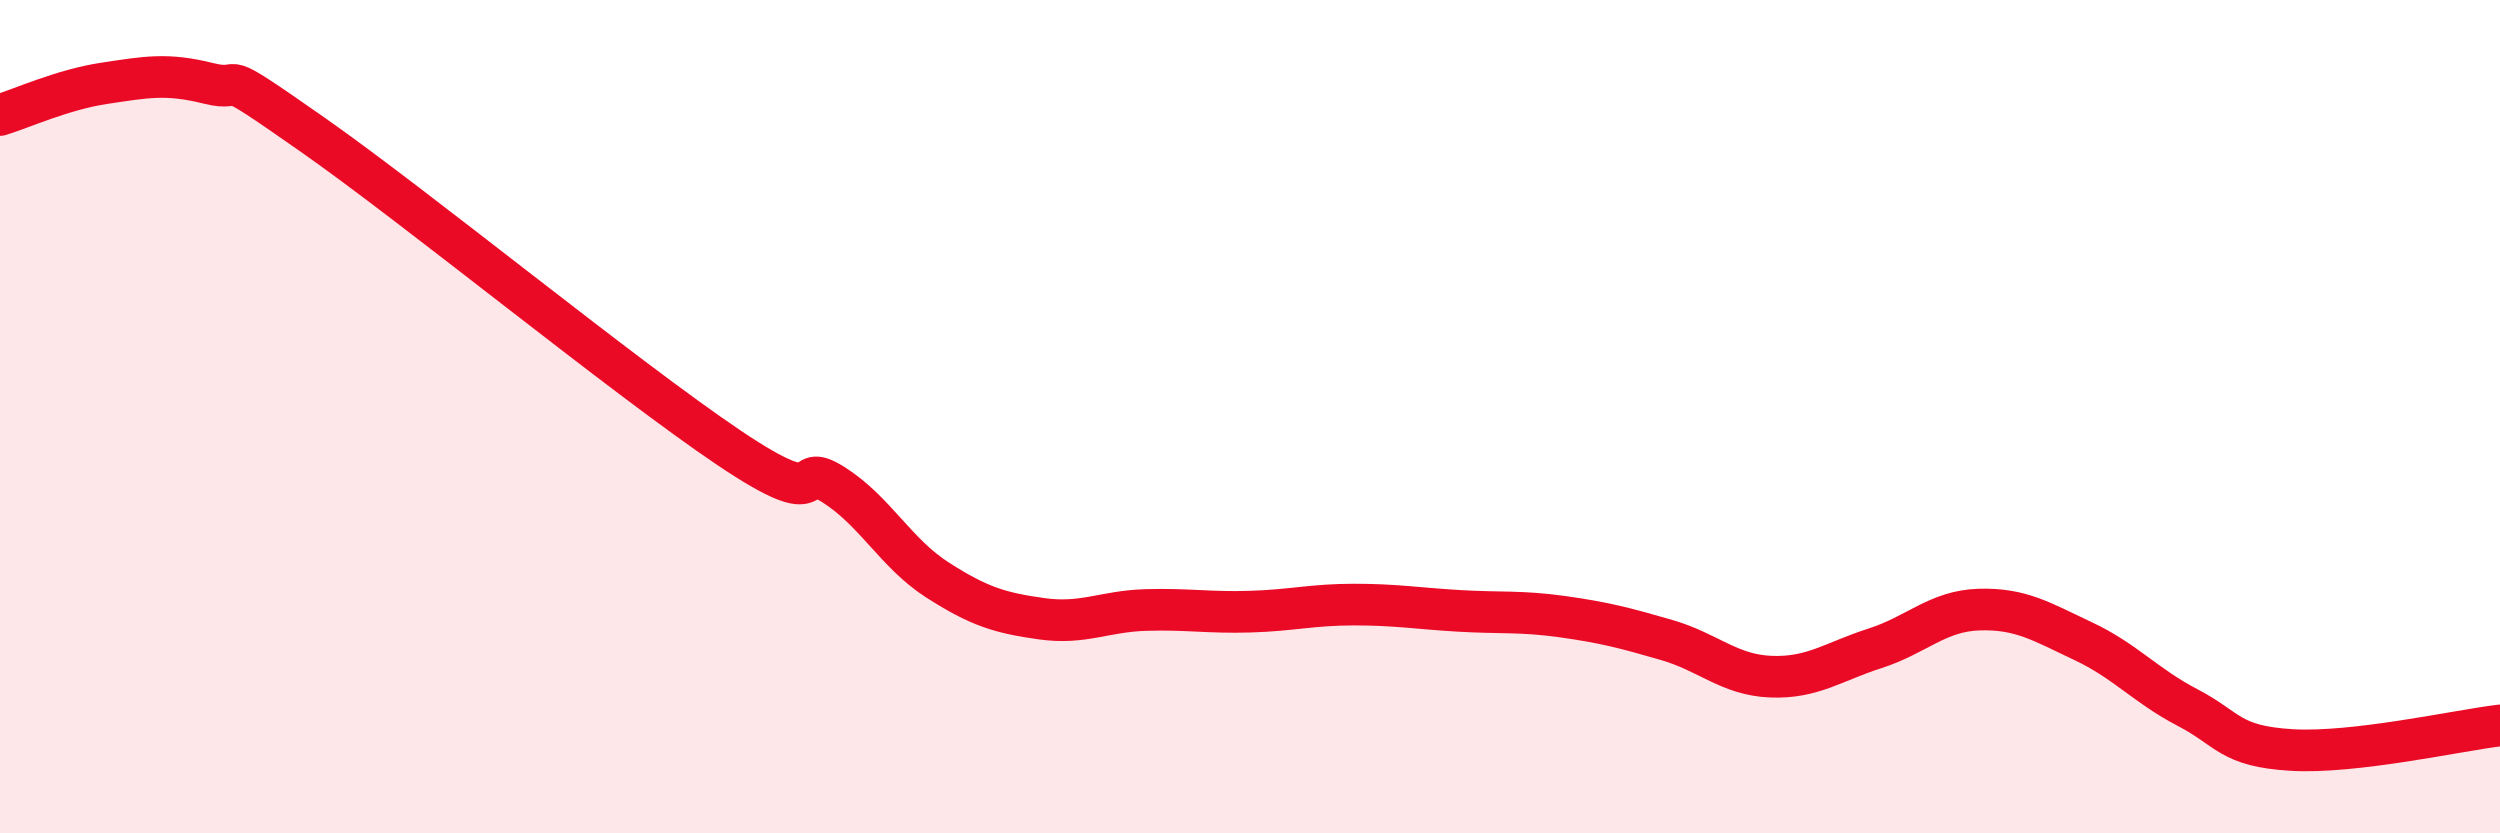
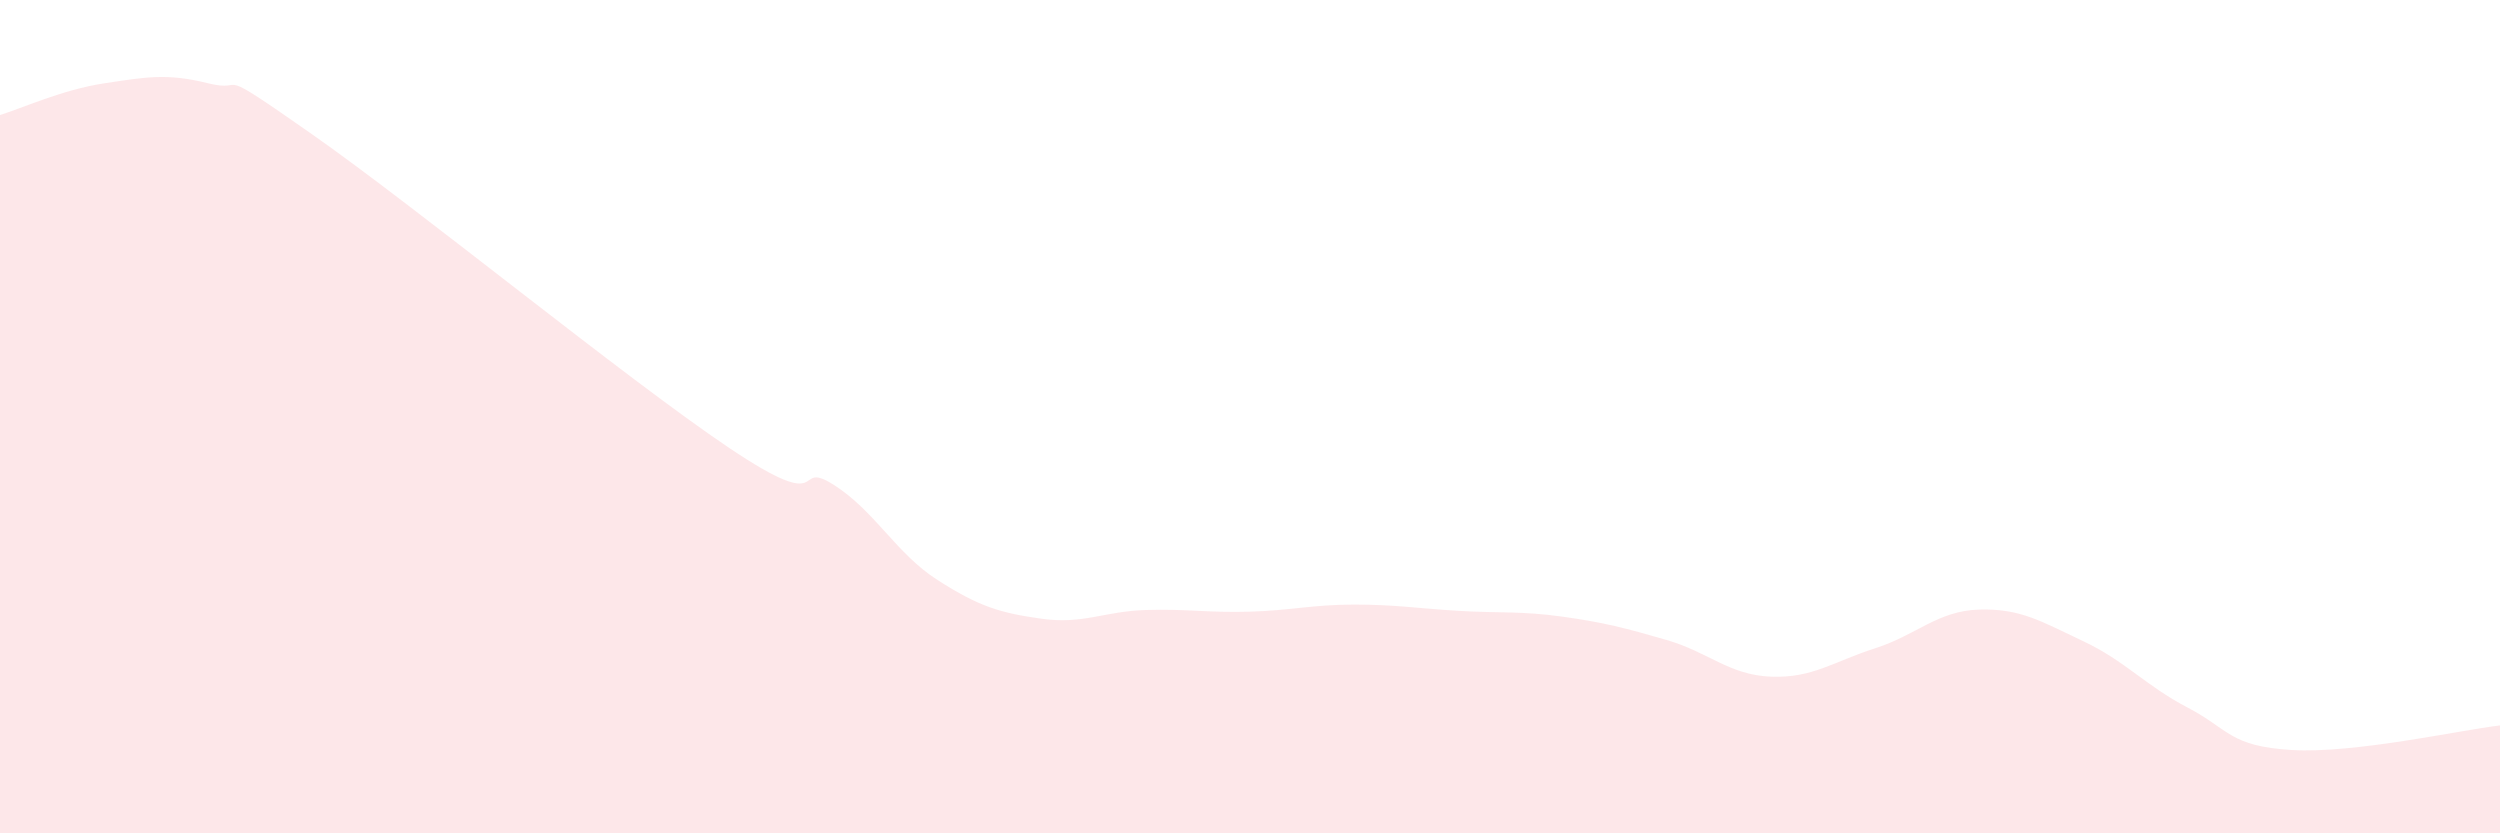
<svg xmlns="http://www.w3.org/2000/svg" width="60" height="20" viewBox="0 0 60 20">
  <path d="M 0,2.76 C 0.5,2.61 1.5,2.15 2.5,2 C 3.5,1.85 4,1.75 5,2 C 6,2.25 5,1.48 7.5,3.23 C 10,4.98 15,9.07 17.5,10.75 C 20,12.43 19,11 20,11.63 C 21,12.26 21.5,13.28 22.5,13.92 C 23.5,14.56 24,14.71 25,14.85 C 26,14.99 26.5,14.67 27.5,14.64 C 28.5,14.61 29,14.71 30,14.68 C 31,14.65 31.5,14.51 32.5,14.51 C 33.5,14.51 34,14.6 35,14.66 C 36,14.72 36.5,14.66 37.5,14.8 C 38.5,14.94 39,15.07 40,15.36 C 41,15.65 41.5,16.2 42.5,16.24 C 43.5,16.28 44,15.88 45,15.56 C 46,15.24 46.5,14.66 47.5,14.63 C 48.5,14.6 49,14.92 50,15.39 C 51,15.86 51.5,16.46 52.5,16.98 C 53.5,17.5 53.5,17.91 55,18 C 56.5,18.09 59,17.53 60,17.41L60 20L0 20Z" fill="#EB0A25" opacity="0.1" stroke-linecap="round" stroke-linejoin="round" />
-   <path d="M 0,2.76 C 0.5,2.61 1.5,2.15 2.5,2 C 3.5,1.85 4,1.75 5,2 C 6,2.25 5,1.48 7.5,3.23 C 10,4.98 15,9.07 17.5,10.75 C 20,12.43 19,11 20,11.63 C 21,12.26 21.5,13.28 22.5,13.92 C 23.5,14.56 24,14.71 25,14.85 C 26,14.99 26.5,14.67 27.5,14.64 C 28.5,14.61 29,14.71 30,14.68 C 31,14.65 31.5,14.51 32.5,14.51 C 33.5,14.51 34,14.6 35,14.66 C 36,14.72 36.5,14.66 37.5,14.8 C 38.5,14.94 39,15.07 40,15.36 C 41,15.65 41.5,16.2 42.5,16.24 C 43.5,16.28 44,15.88 45,15.56 C 46,15.24 46.5,14.66 47.5,14.63 C 48.5,14.6 49,14.92 50,15.39 C 51,15.86 51.5,16.46 52.5,16.98 C 53.5,17.5 53.5,17.91 55,18 C 56.5,18.09 59,17.53 60,17.41" stroke="#EB0A25" stroke-width="1" fill="none" stroke-linecap="round" stroke-linejoin="round" />
</svg>